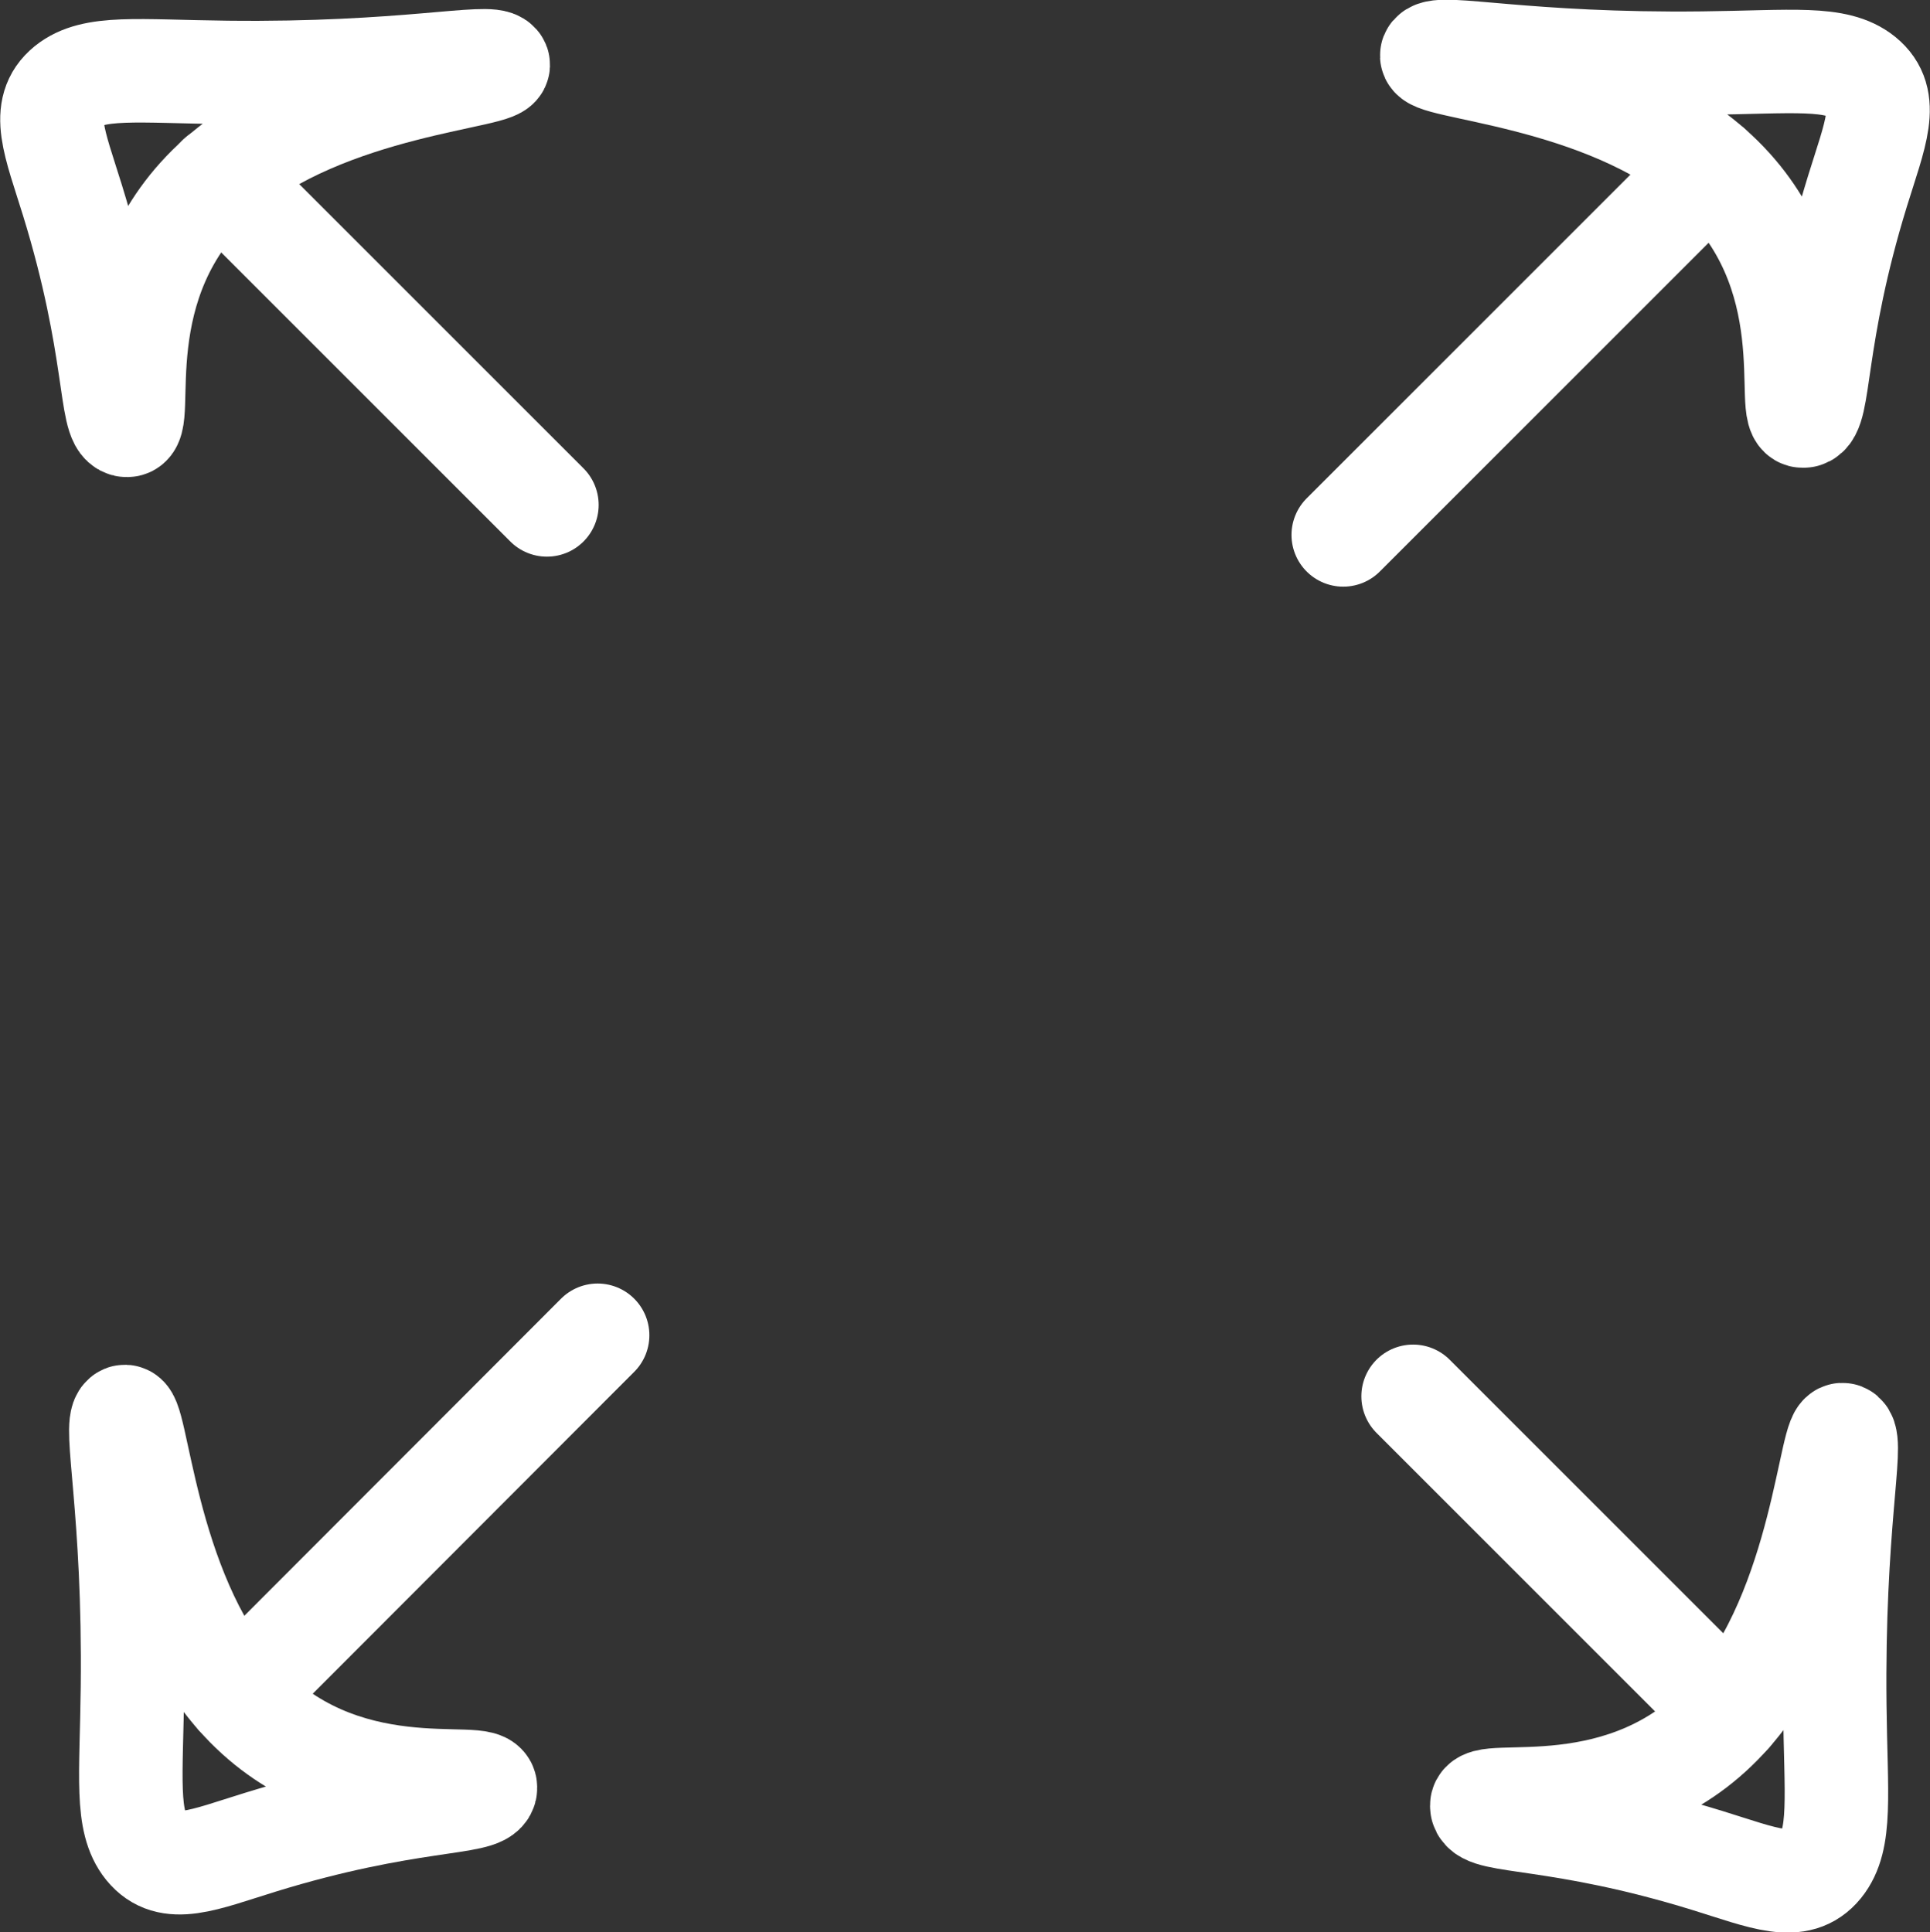
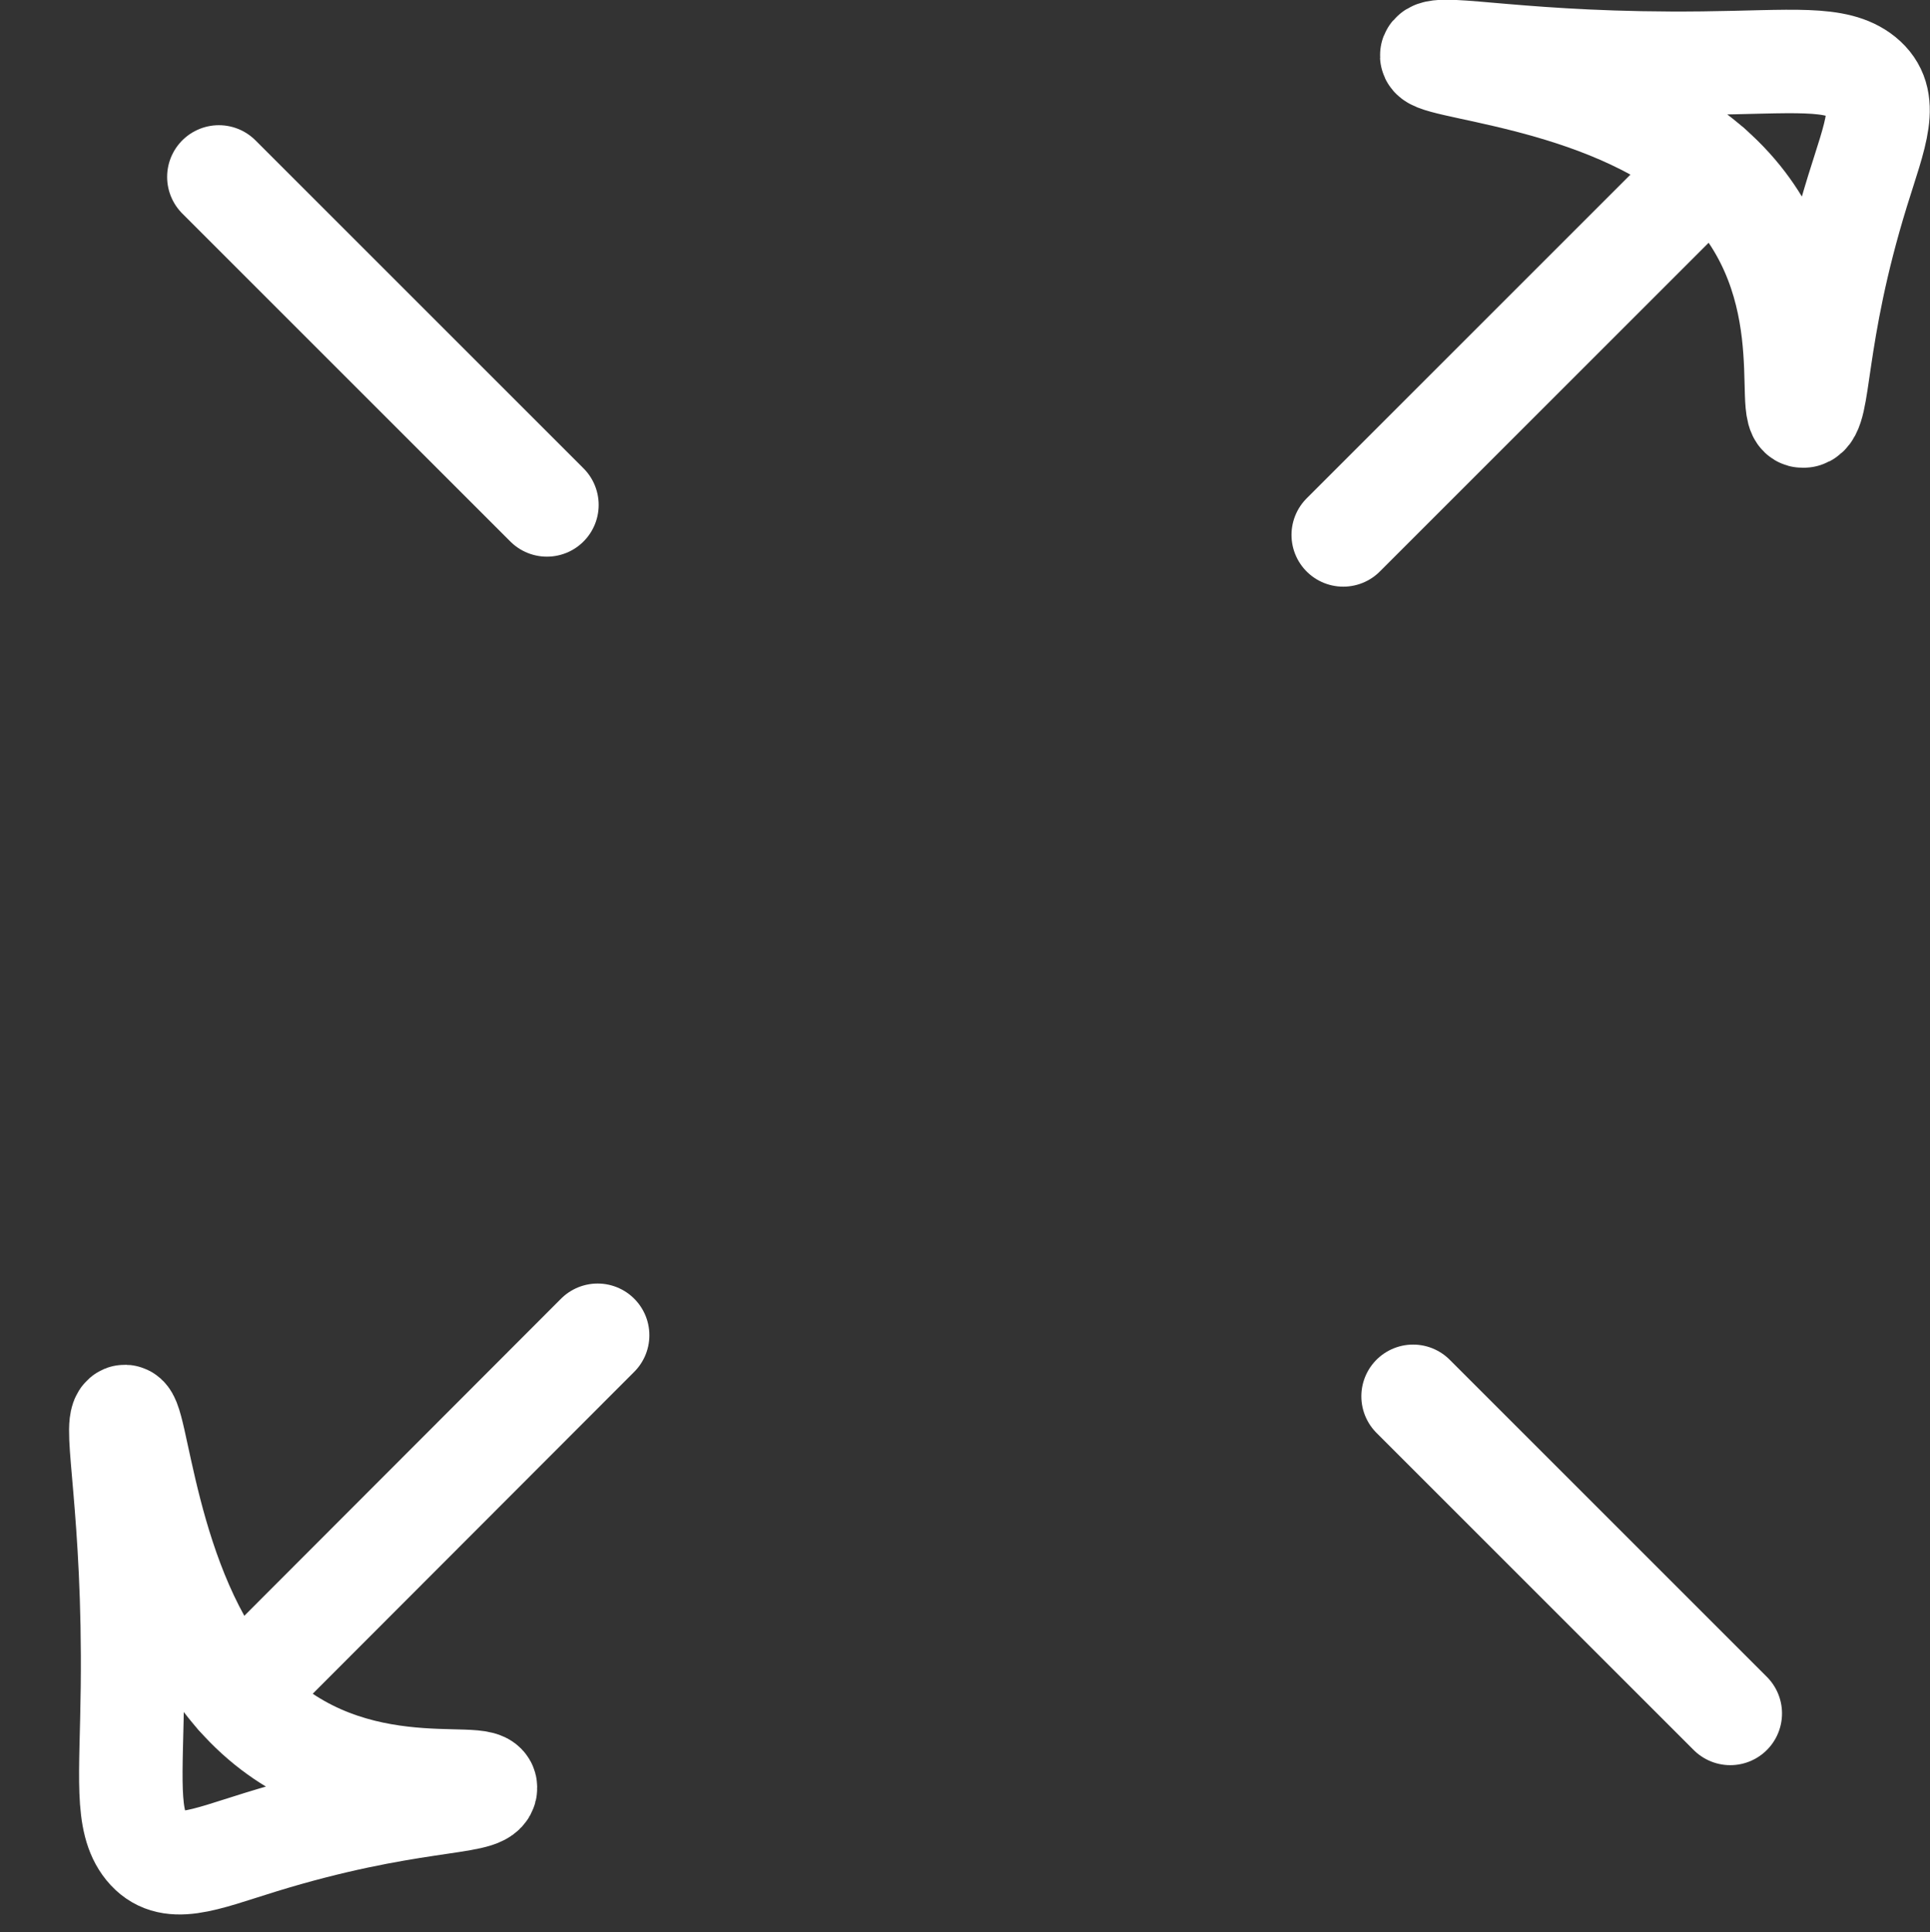
<svg xmlns="http://www.w3.org/2000/svg" id="Layer_2" viewBox="0 0 37.3 37.35">
  <rect x="0" y="0" width="37.3" height="37.35" fill="#333333" stroke="none" />
  <g id="Layer_1-2">
    <line id="Line_646" x1="4.23" y1="3.42" x2="10.57" y2="9.76" style="fill:none; stroke:#fff; stroke-linecap:round; stroke-linejoin:round; stroke-width:2px;" />
-     <path id="Path_49905" d="M2.43,8.22c-.32-.07-.15-1.5-1.03-4.35-.34-1.1-.64-1.76-.1-2.2.51-.41,1.35-.29,3.09-.27,3.44.04,5.06-.37,5.23-.17.22.26-3.33.38-5.38,2.19-2.28,2.01-1.38,4.89-1.8,4.8Z" style="fill:none; stroke:#fff; stroke-linecap:round; stroke-linejoin:round; stroke-width:2px;" />
    <line id="Line_647" x1="33.06" y1="3.24" x2="25.96" y2="10.34" style="fill:none; stroke:#fff; stroke-linecap:round; stroke-linejoin:round; stroke-width:2px;" />
    <path id="Path_49906" d="M34.87,8.04c.32-.07.15-1.5,1.03-4.35.34-1.1.64-1.76.1-2.2-.51-.41-1.35-.29-3.09-.27-3.44.04-5.06-.37-5.23-.17-.22.27,3.33.38,5.38,2.19,2.28,2,1.38,4.89,1.8,4.8Z" style="fill:none; stroke:#fff; stroke-linecap:round; stroke-linejoin:round; stroke-width:2px;" />
    <line id="Line_648" x1="4.59" y1="32.78" x2="11.55" y2="25.81" style="fill:none; stroke:#fff; stroke-linecap:round; stroke-linejoin:round; stroke-width:2px;" />
    <path id="Path_49907" d="M9.38,34.58c-.07.31-1.5.15-4.35,1.03-1.1.34-1.76.64-2.2.1-.41-.51-.29-1.35-.27-3.09.04-3.44-.37-5.06-.17-5.23.26-.22.38,3.33,2.19,5.38,2,2.28,4.89,1.38,4.8,1.8Z" style="fill:none; stroke:#fff; stroke-linecap:round; stroke-linejoin:round; stroke-width:2px;" />
    <line id="Line_649" x1="33.44" y1="33.12" x2="27.31" y2="26.99" style="fill:none; stroke:#fff; stroke-linecap:round; stroke-linejoin:round; stroke-width:2px;" />
-     <path id="Path_49908" d="M28.64,34.93c.07.32,1.5.15,4.35,1.03,1.1.34,1.76.64,2.2.1.41-.51.29-1.35.27-3.09-.04-3.44.36-5.06.17-5.23-.26-.22-.38,3.33-2.19,5.38-2,2.28-4.9,1.38-4.8,1.8Z" style="fill:none; stroke:#fff; stroke-linecap:round; stroke-linejoin:round; stroke-width:2px;" />
+     <path id="Path_49908" d="M28.64,34.93Z" style="fill:none; stroke:#fff; stroke-linecap:round; stroke-linejoin:round; stroke-width:2px;" />
  </g>
</svg>